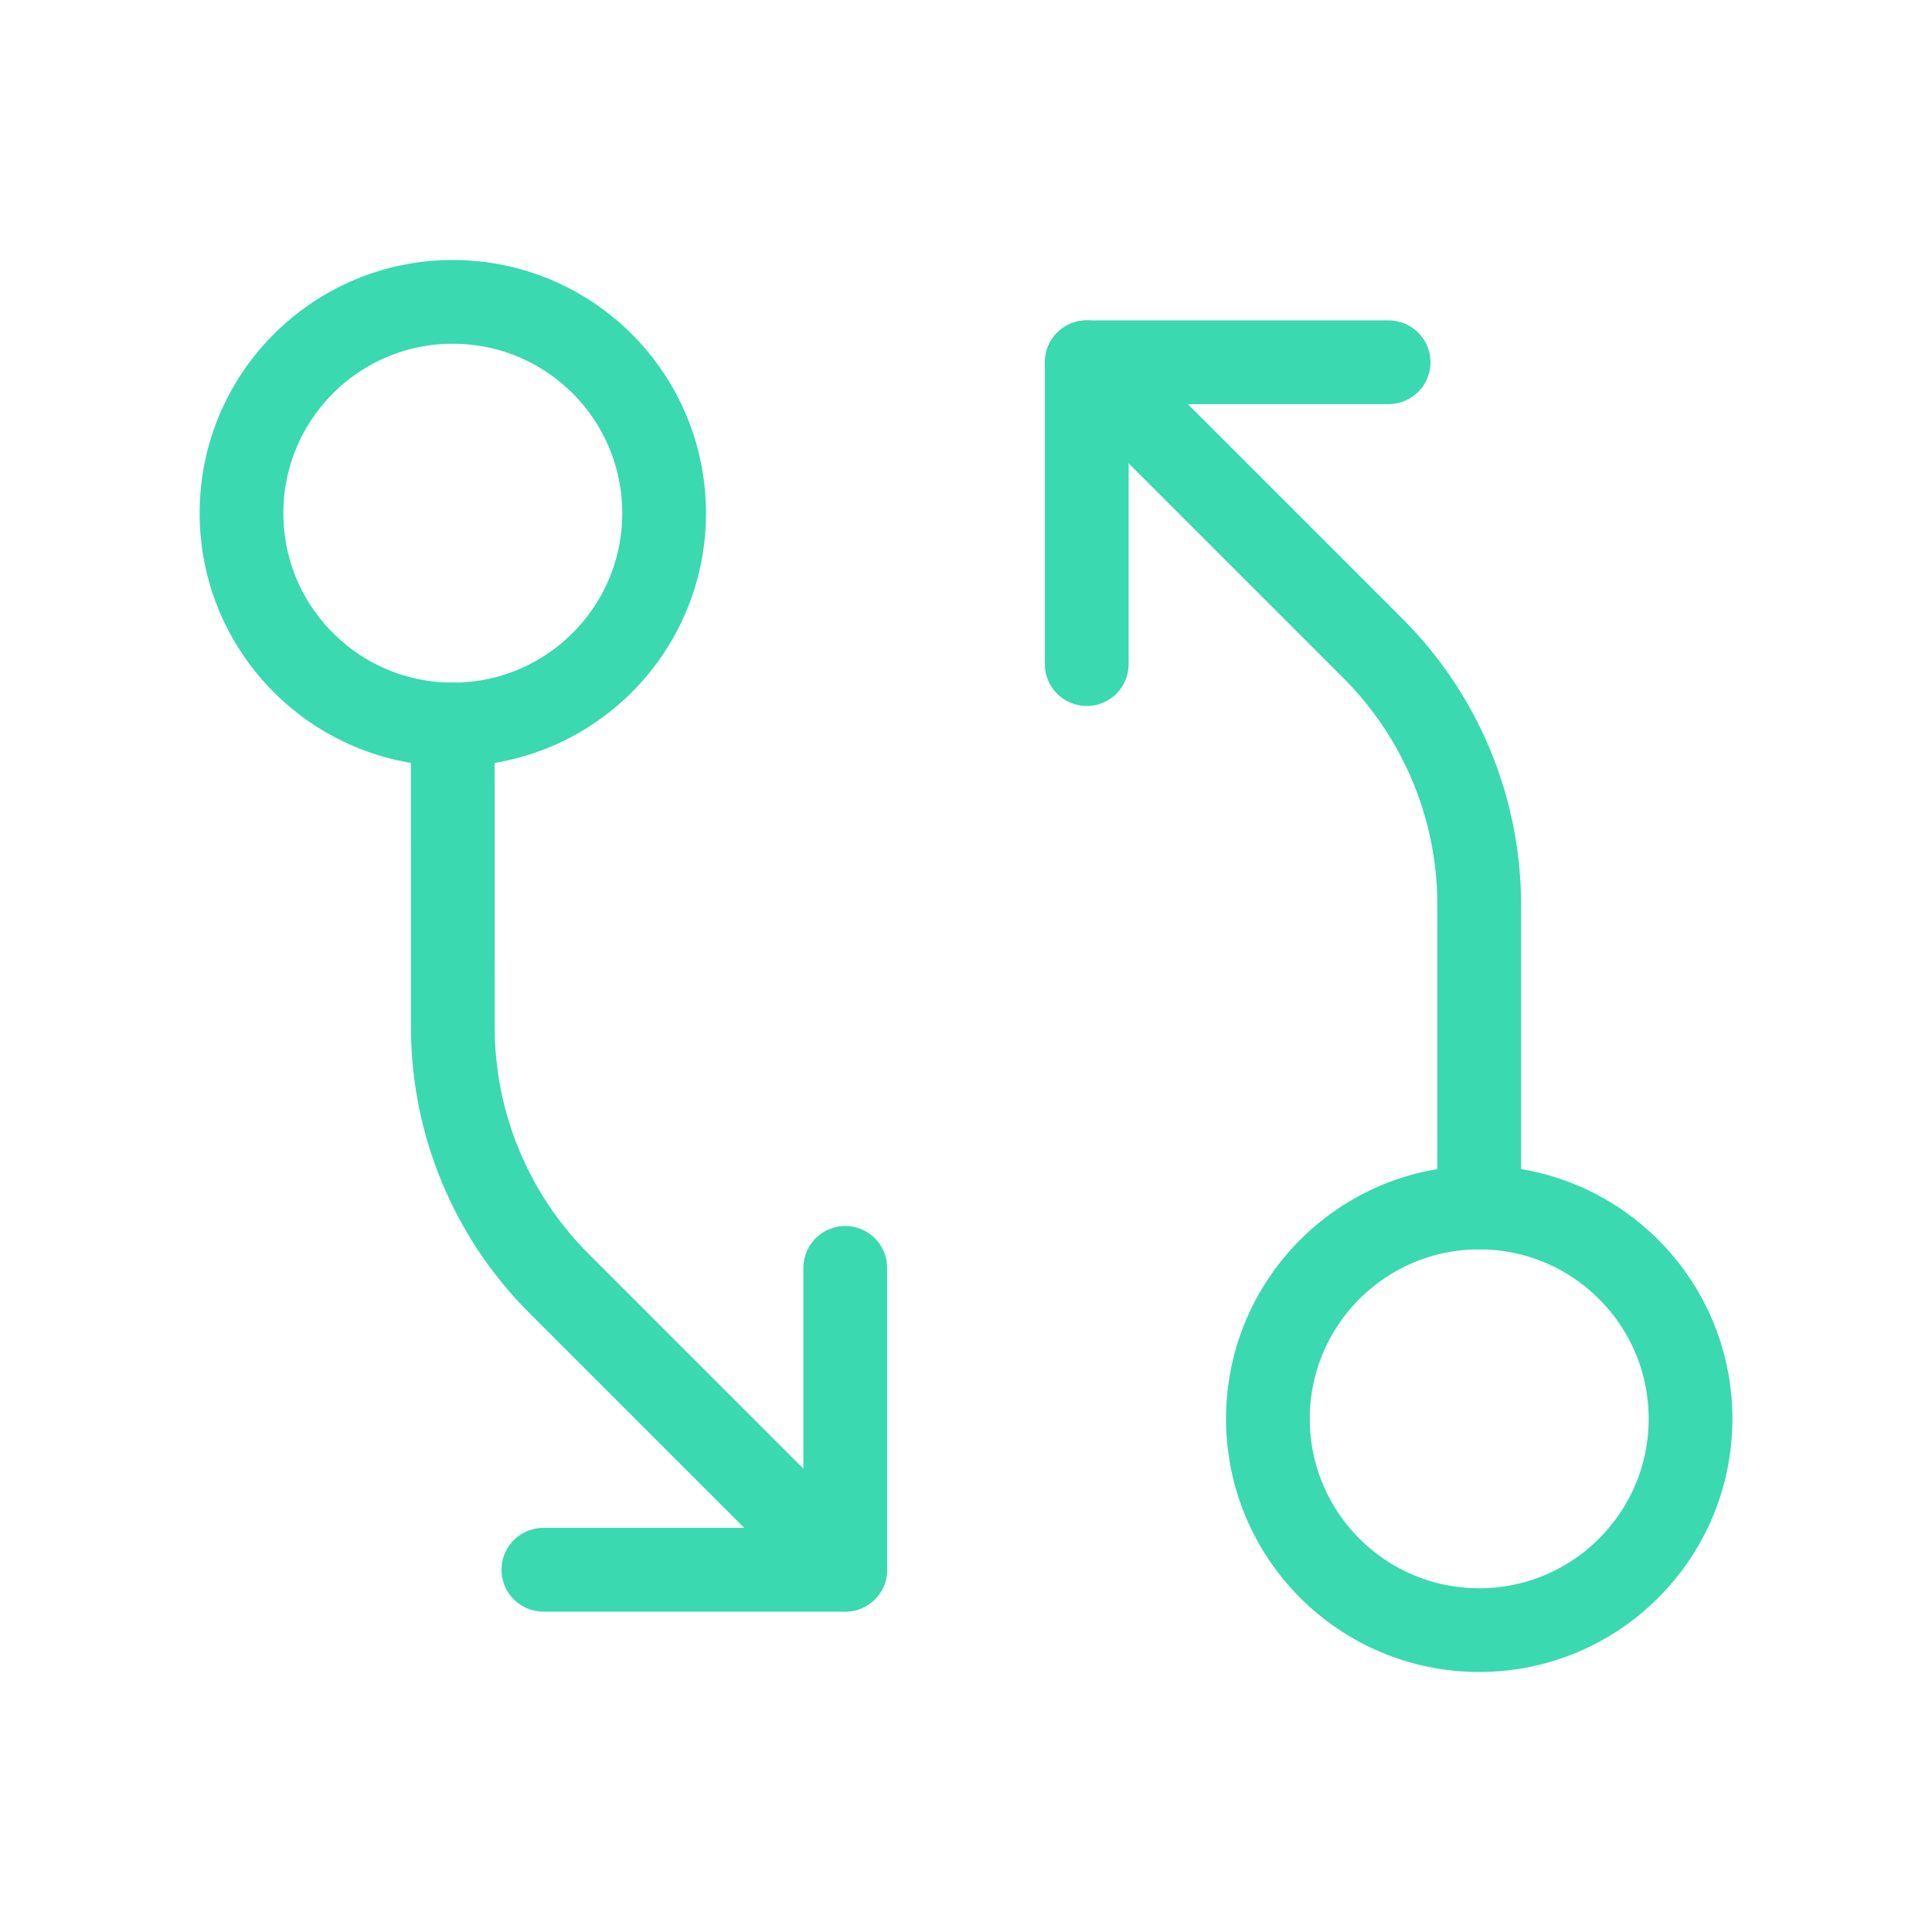
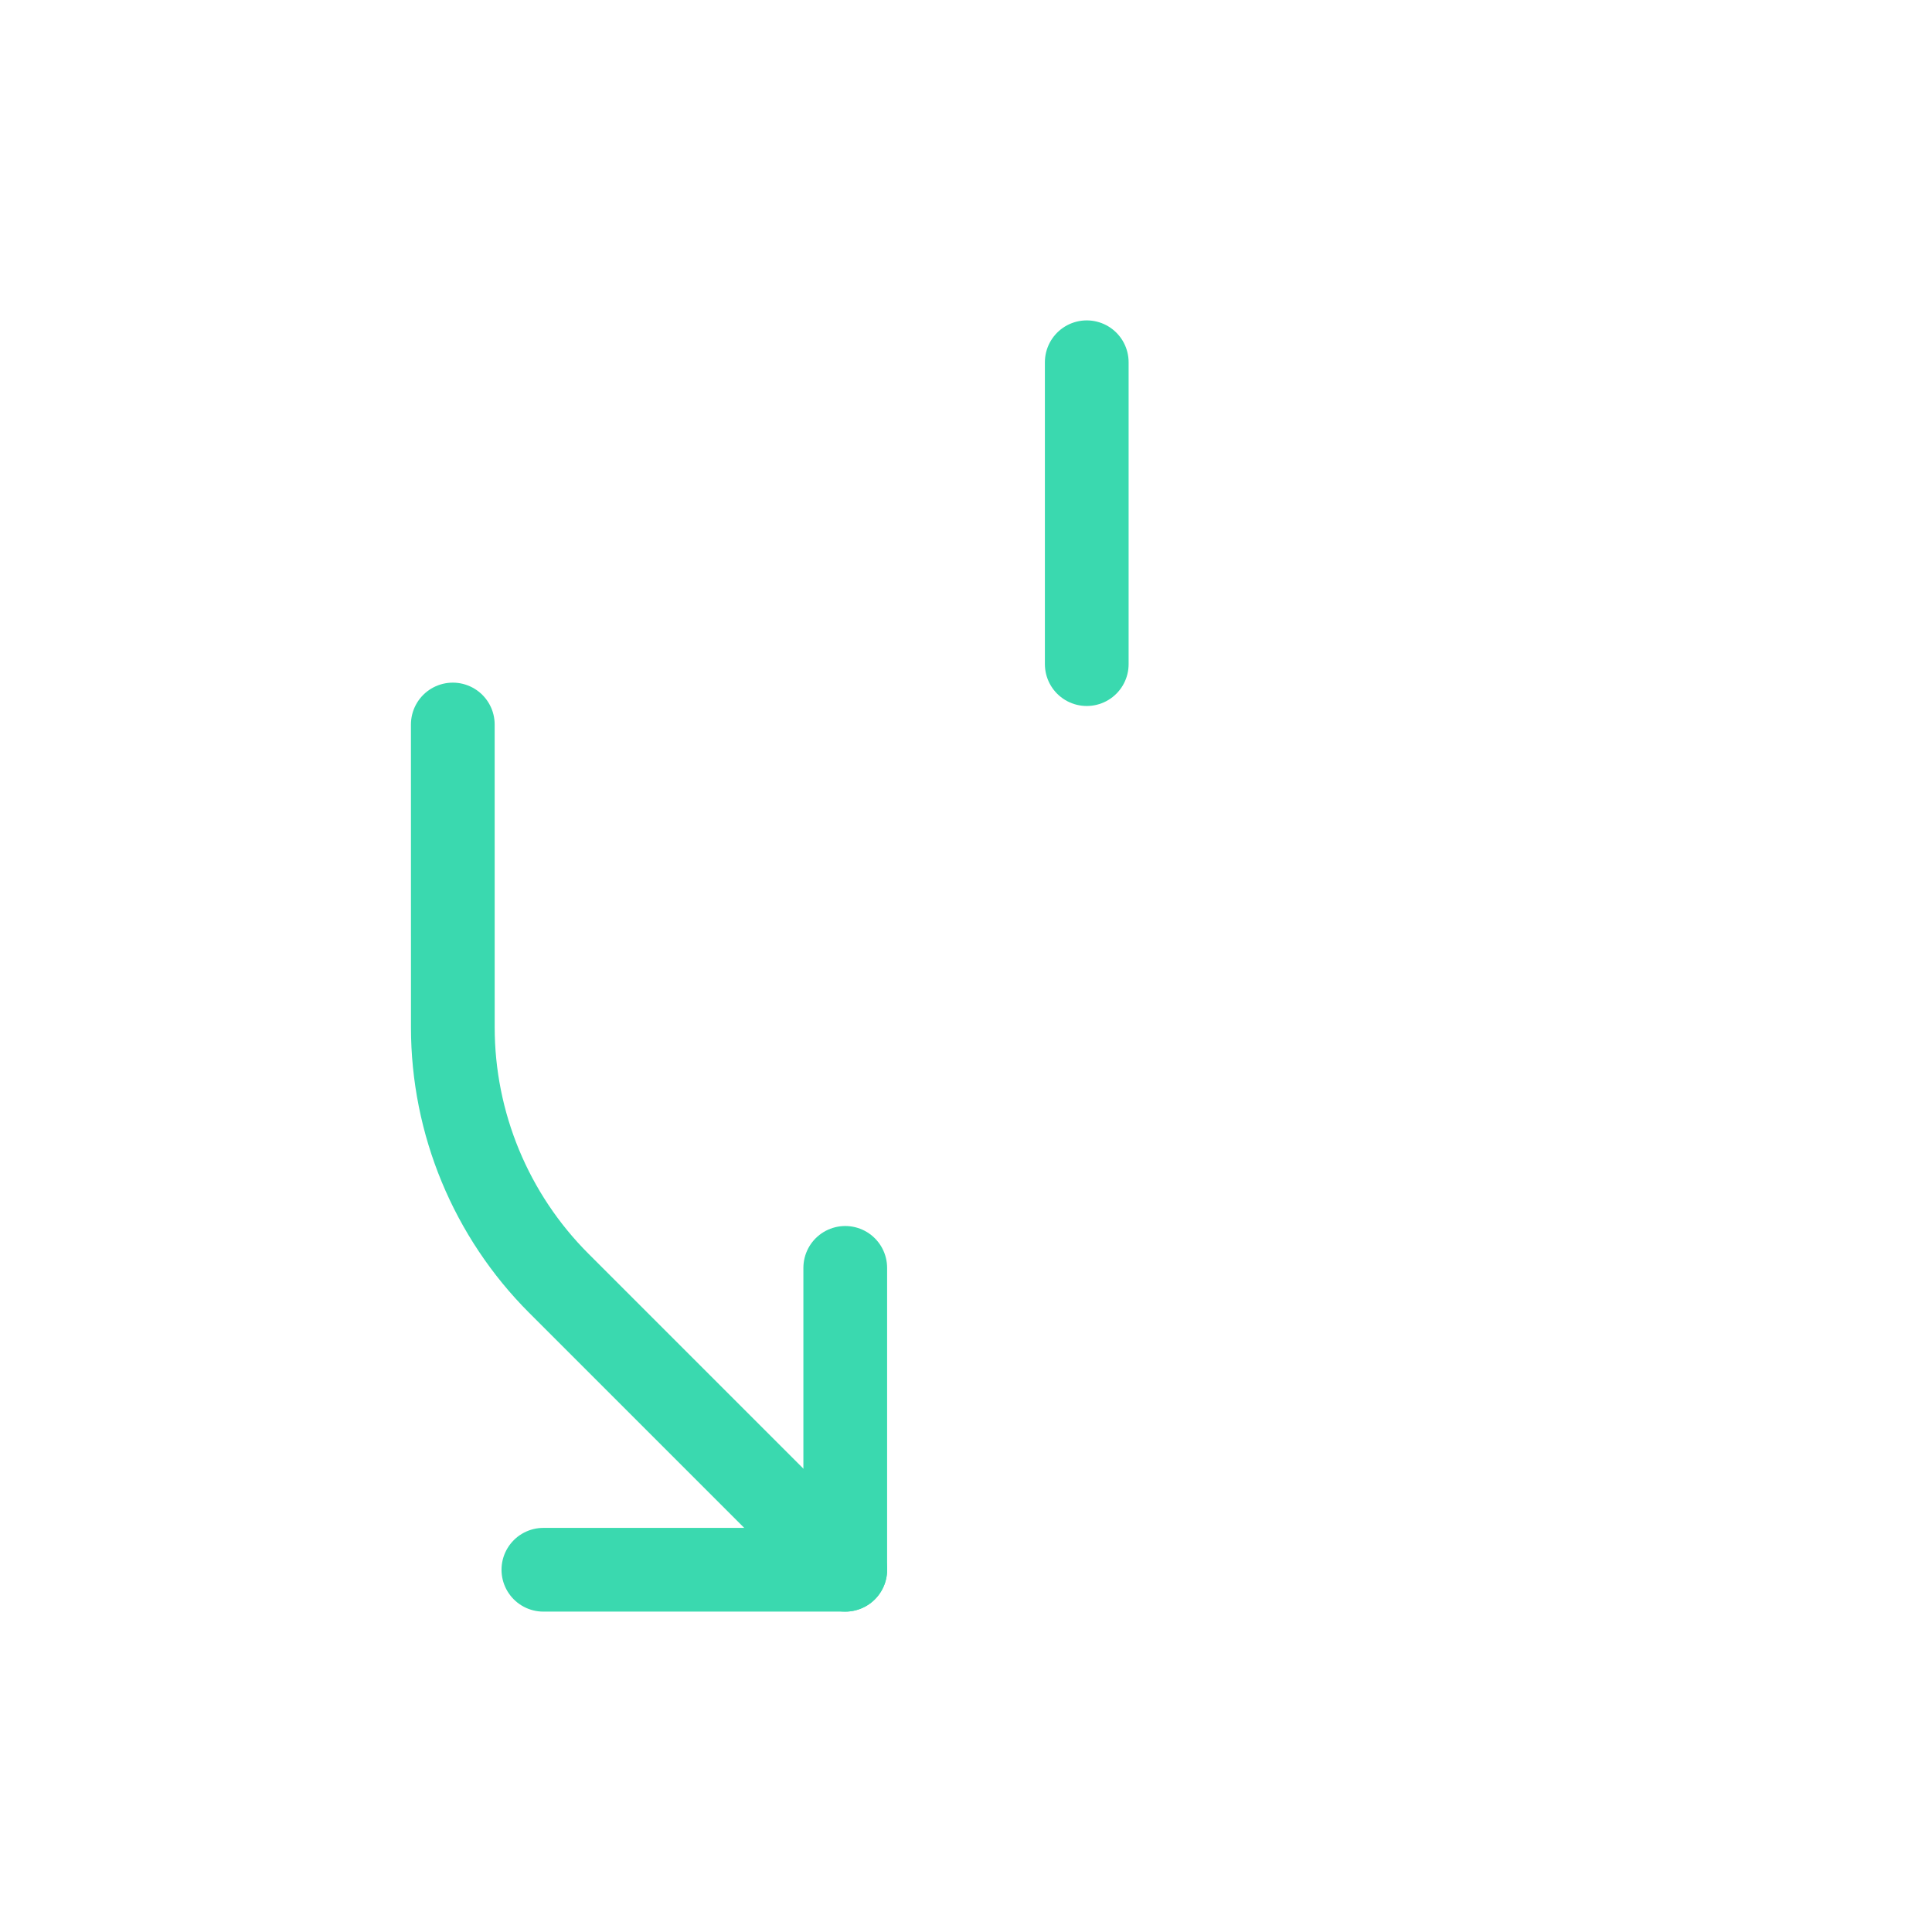
<svg xmlns="http://www.w3.org/2000/svg" width="60" height="60" viewBox="0 0 60 60" fill="none">
-   <path d="M45.938 50.625C49.562 50.625 52.501 47.687 52.501 44.062C52.501 40.438 49.562 37.5 45.938 37.5C42.314 37.5 39.376 40.438 39.376 44.062C39.376 47.687 42.314 50.625 45.938 50.625Z" stroke="#3AD9AF" stroke-width="2.6" stroke-linecap="round" stroke-linejoin="round" />
-   <path d="M45.938 37.5L45.938 28.097C45.938 25.114 44.752 22.252 42.643 20.143L33.75 11.25" stroke="#3AD9AF" stroke-width="2.6" stroke-linecap="round" stroke-linejoin="round" />
-   <path d="M33.75 20.625V11.25H43.125" stroke="#3AD9AF" stroke-width="2.6" stroke-linecap="round" stroke-linejoin="round" />
-   <path d="M14.062 22.5C17.687 22.5 20.625 19.562 20.625 15.938C20.625 12.313 17.687 9.375 14.062 9.375C10.438 9.375 7.5 12.313 7.5 15.938C7.5 19.562 10.438 22.5 14.062 22.5Z" stroke="#3AD9AF" stroke-width="2.6" stroke-linecap="round" stroke-linejoin="round" />
+   <path d="M33.75 20.625V11.25" stroke="#3AD9AF" stroke-width="2.6" stroke-linecap="round" stroke-linejoin="round" />
  <path d="M14.062 22.5L14.063 31.903C14.063 34.886 15.248 37.748 17.358 39.857L26.251 48.75" stroke="#3AD9AF" stroke-width="2.6" stroke-linecap="round" stroke-linejoin="round" />
  <path d="M26.25 39.375V48.75H16.875" stroke="#3AD9AF" stroke-width="2.6" stroke-linecap="round" stroke-linejoin="round" />
</svg>